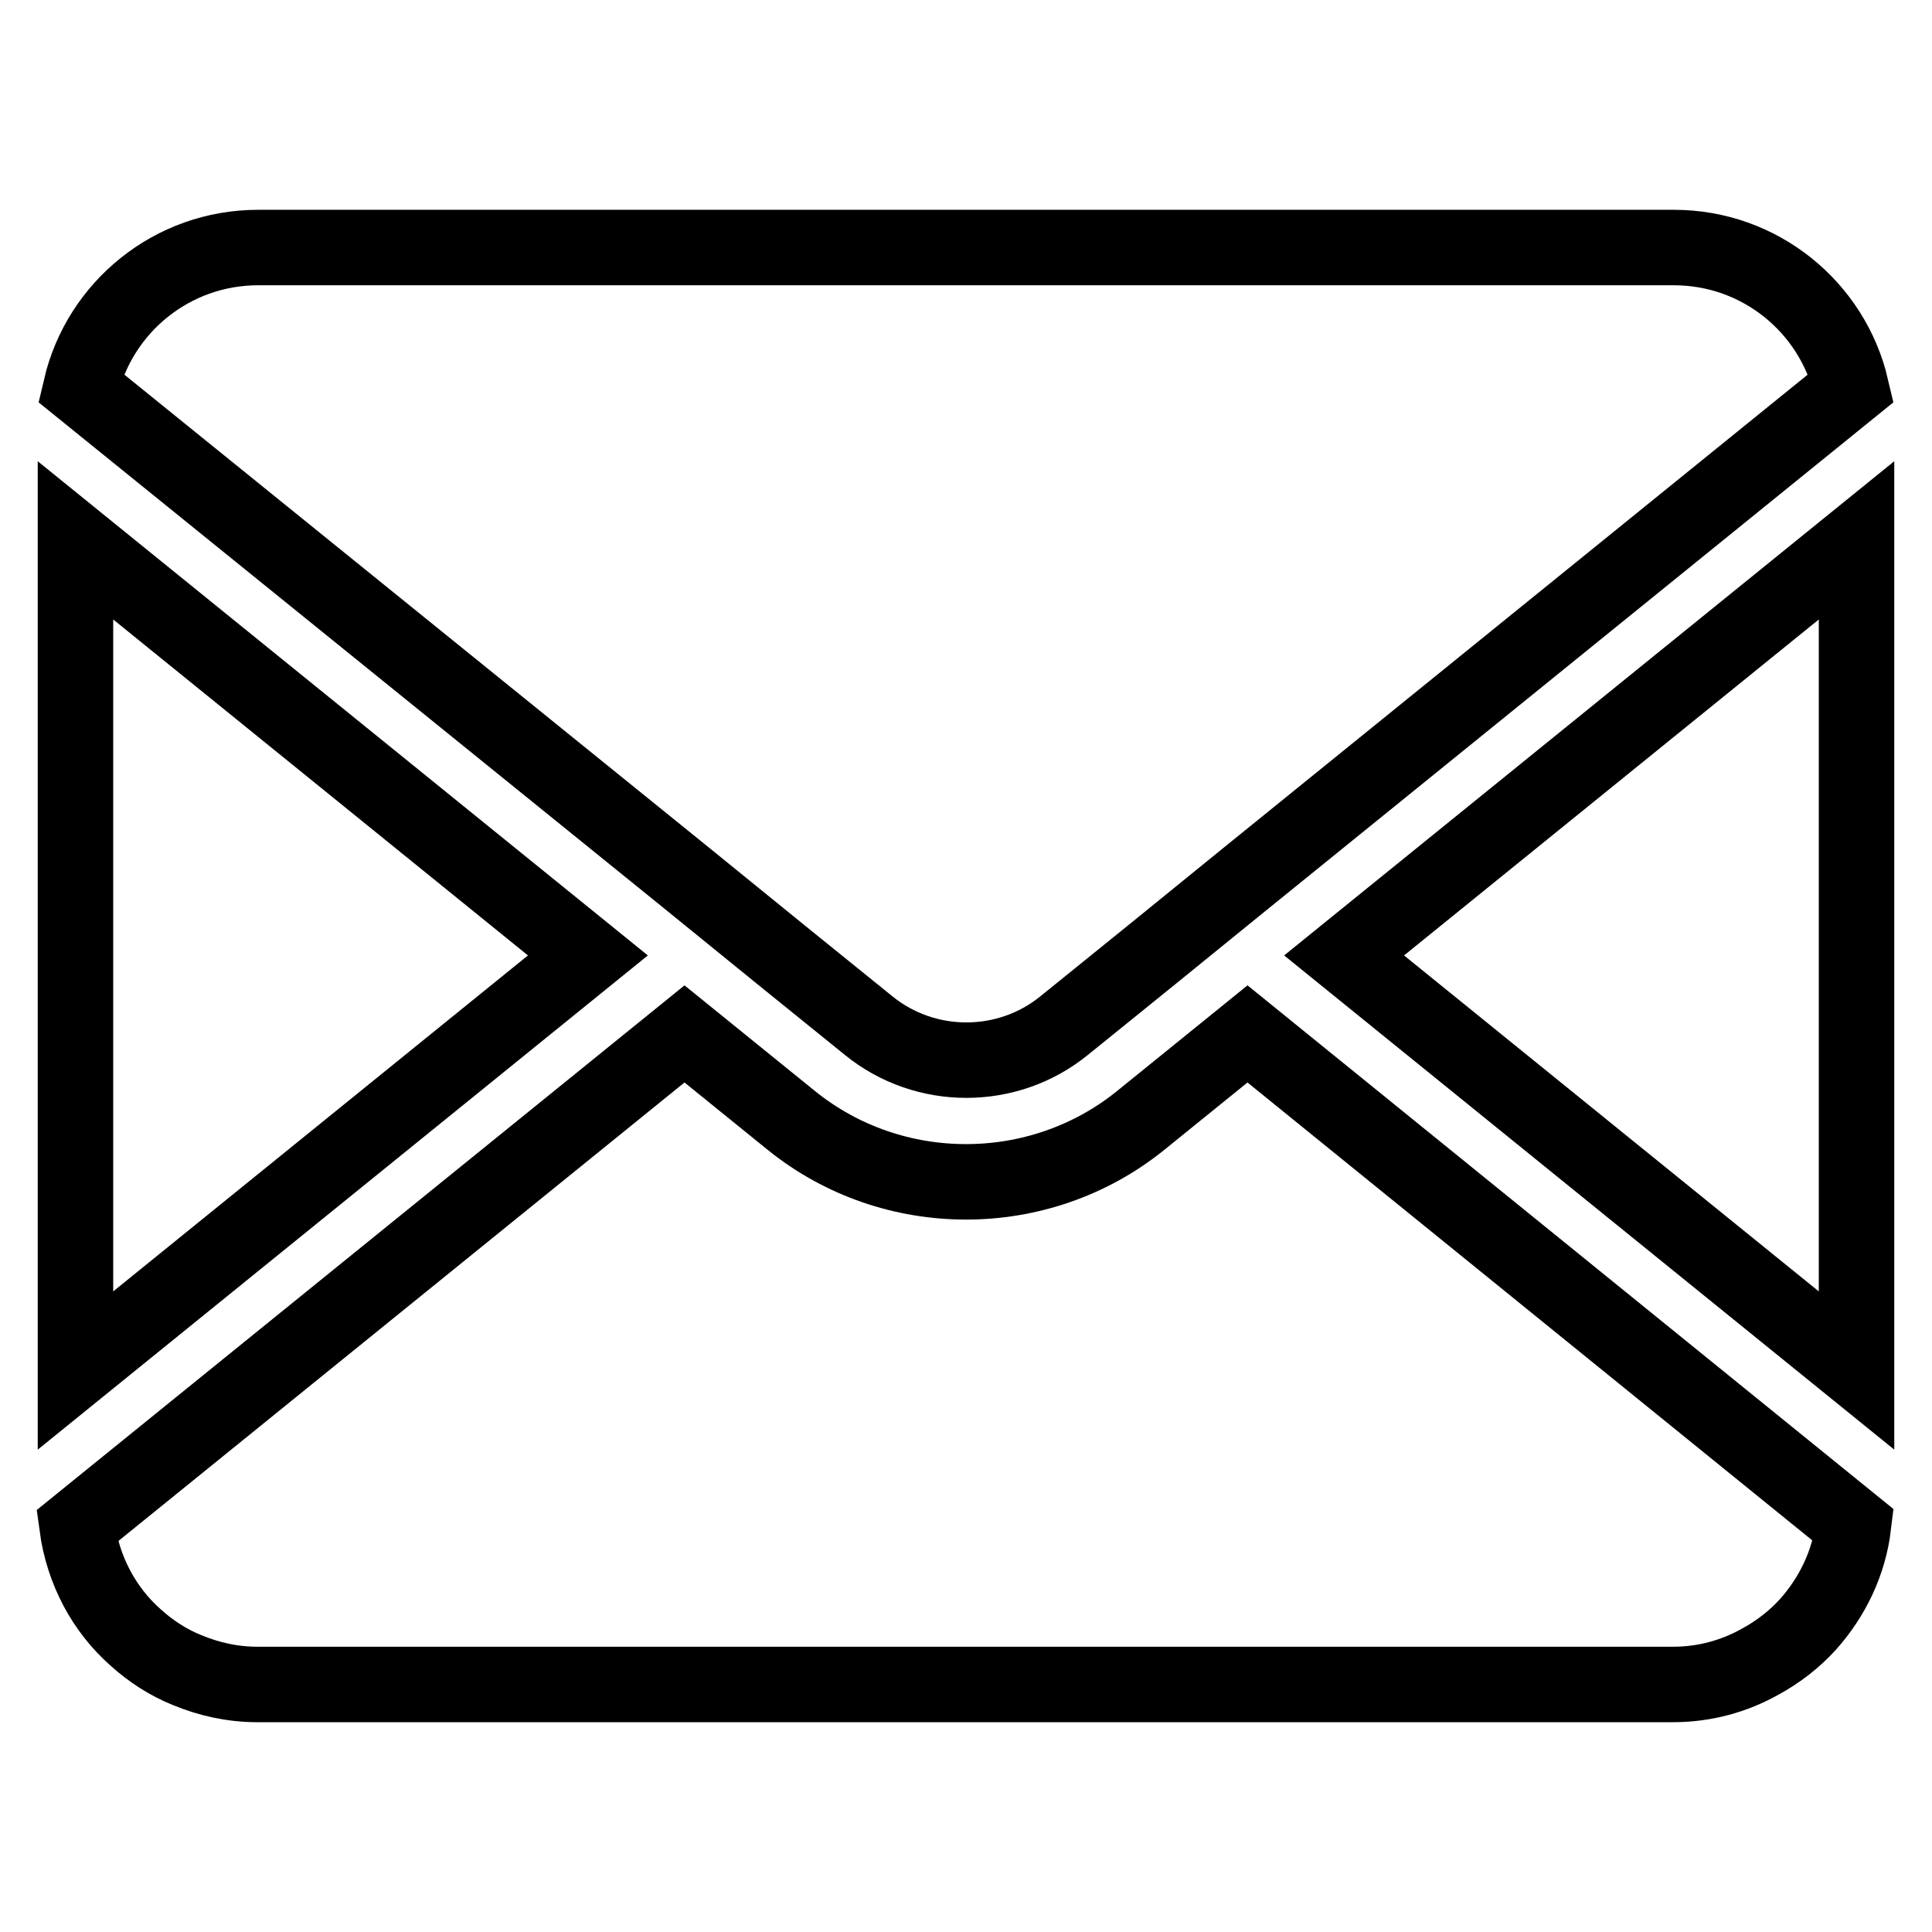
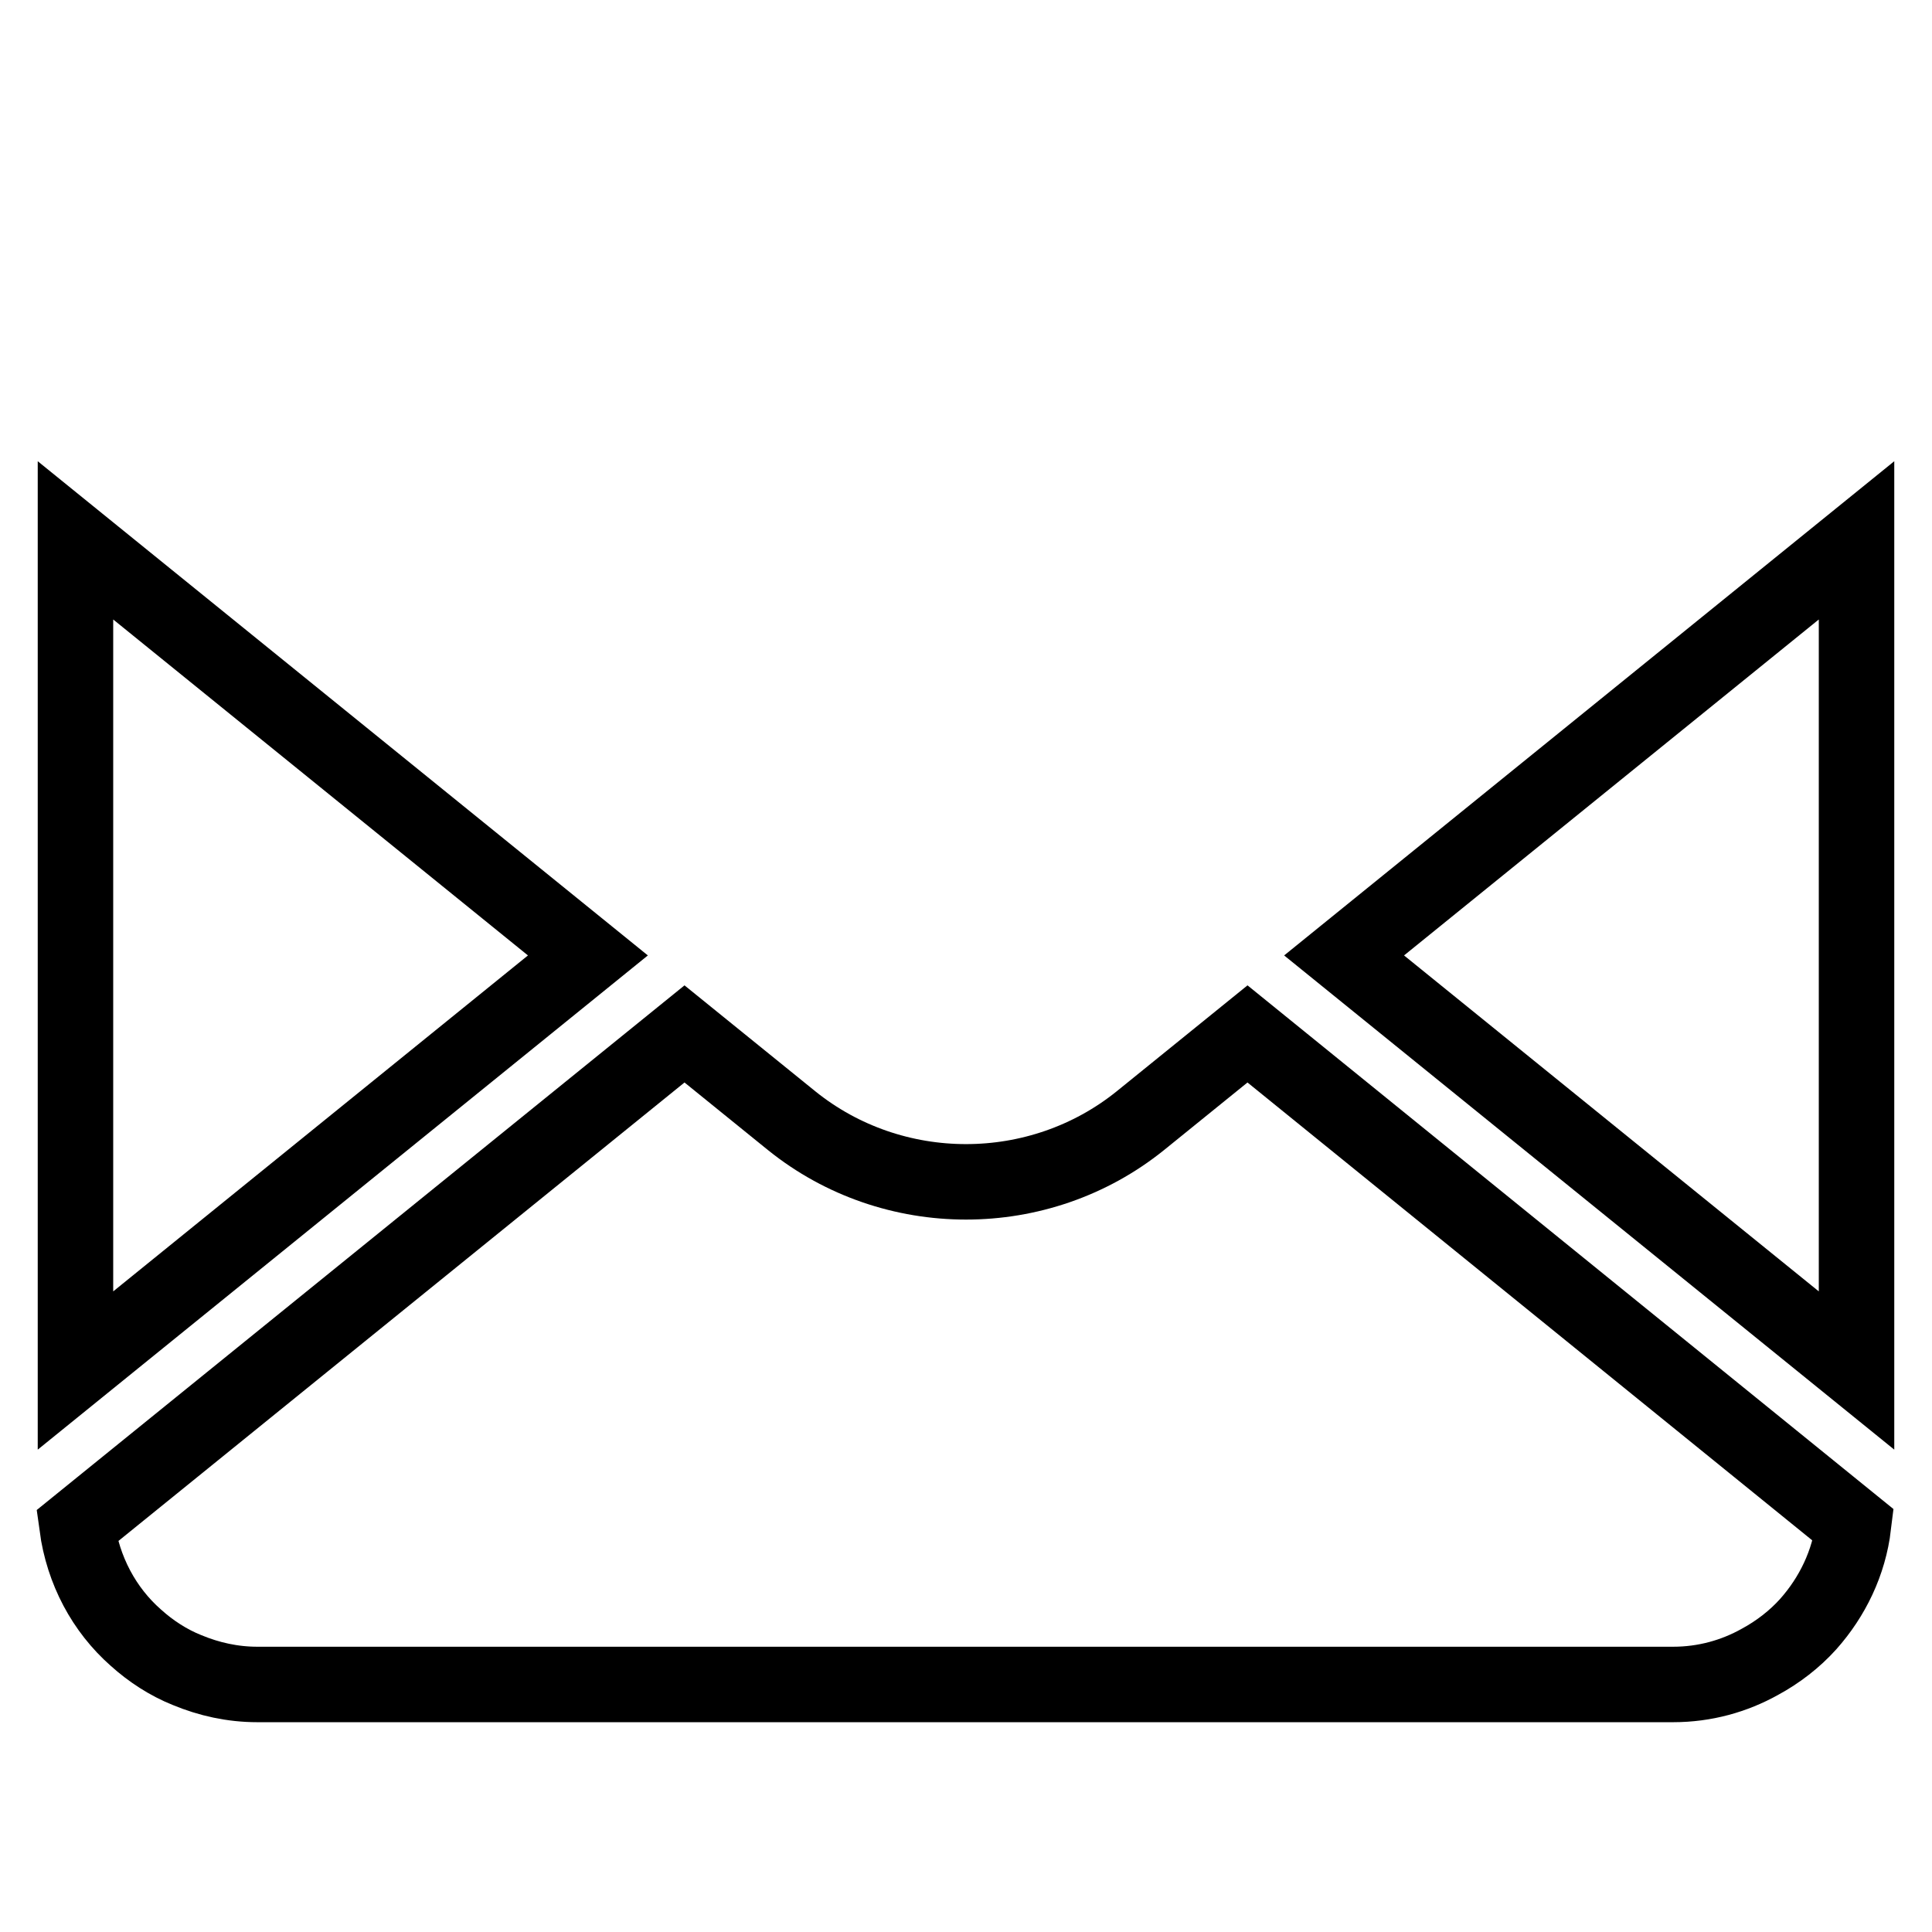
<svg xmlns="http://www.w3.org/2000/svg" version="1.1" x="0px" y="0px" viewBox="0 0 256 256" enable-background="new 0 0 256 256" xml:space="preserve">
  <g>
-     <path stroke-width="10" fill-opacity="0" stroke="#000000" d="M178.1,126.6l67.9,55v-110L178.1,126.6z M151.1,148.5c-6.7,5.4-14.9,8.1-23.1,8.1c-8.2,0-16.4-2.7-23.1-8.1 L90.7,137l-80.5,65.2c0.8,5.9,3.6,11.1,7.8,14.8c2,1.8,4.3,3.3,6.8,4.3c2.9,1.2,6,1.9,9.3,1.9h187.6c4.2,0,8.1-1.1,11.5-3 c2.4-1.3,4.6-3,6.4-5c3.2-3.6,5.4-8.1,6-13.1L165.3,137L151.1,148.5z M10,71.6v110l67.9-55L10,71.6z" />
-     <path stroke-width="10" fill-opacity="0" stroke="#000000" d="M103.6,126.6l11.5,9.3c7.5,6.1,18.4,6.1,25.9,0l11.5-9.3l12.8-10.4l80-64.8c-2.5-10.7-12.1-18.6-23.5-18.6 H34.2c-11.4,0-21,7.9-23.5,18.6l80.1,64.8L103.6,126.6z" />
+     <path stroke-width="10" fill-opacity="0" stroke="#000000" d="M178.1,126.6l67.9,55v-110L178.1,126.6z M151.1,148.5c-6.7,5.4-14.9,8.1-23.1,8.1c-8.2,0-16.4-2.7-23.1-8.1 L90.7,137l-80.5,65.2c0.8,5.9,3.6,11.1,7.8,14.8c2,1.8,4.3,3.3,6.8,4.3c2.9,1.2,6,1.9,9.3,1.9h187.6c4.2,0,8.1-1.1,11.5-3 c2.4-1.3,4.6-3,6.4-5c3.2-3.6,5.4-8.1,6-13.1L165.3,137z M10,71.6v110l67.9-55L10,71.6z" />
  </g>
</svg>